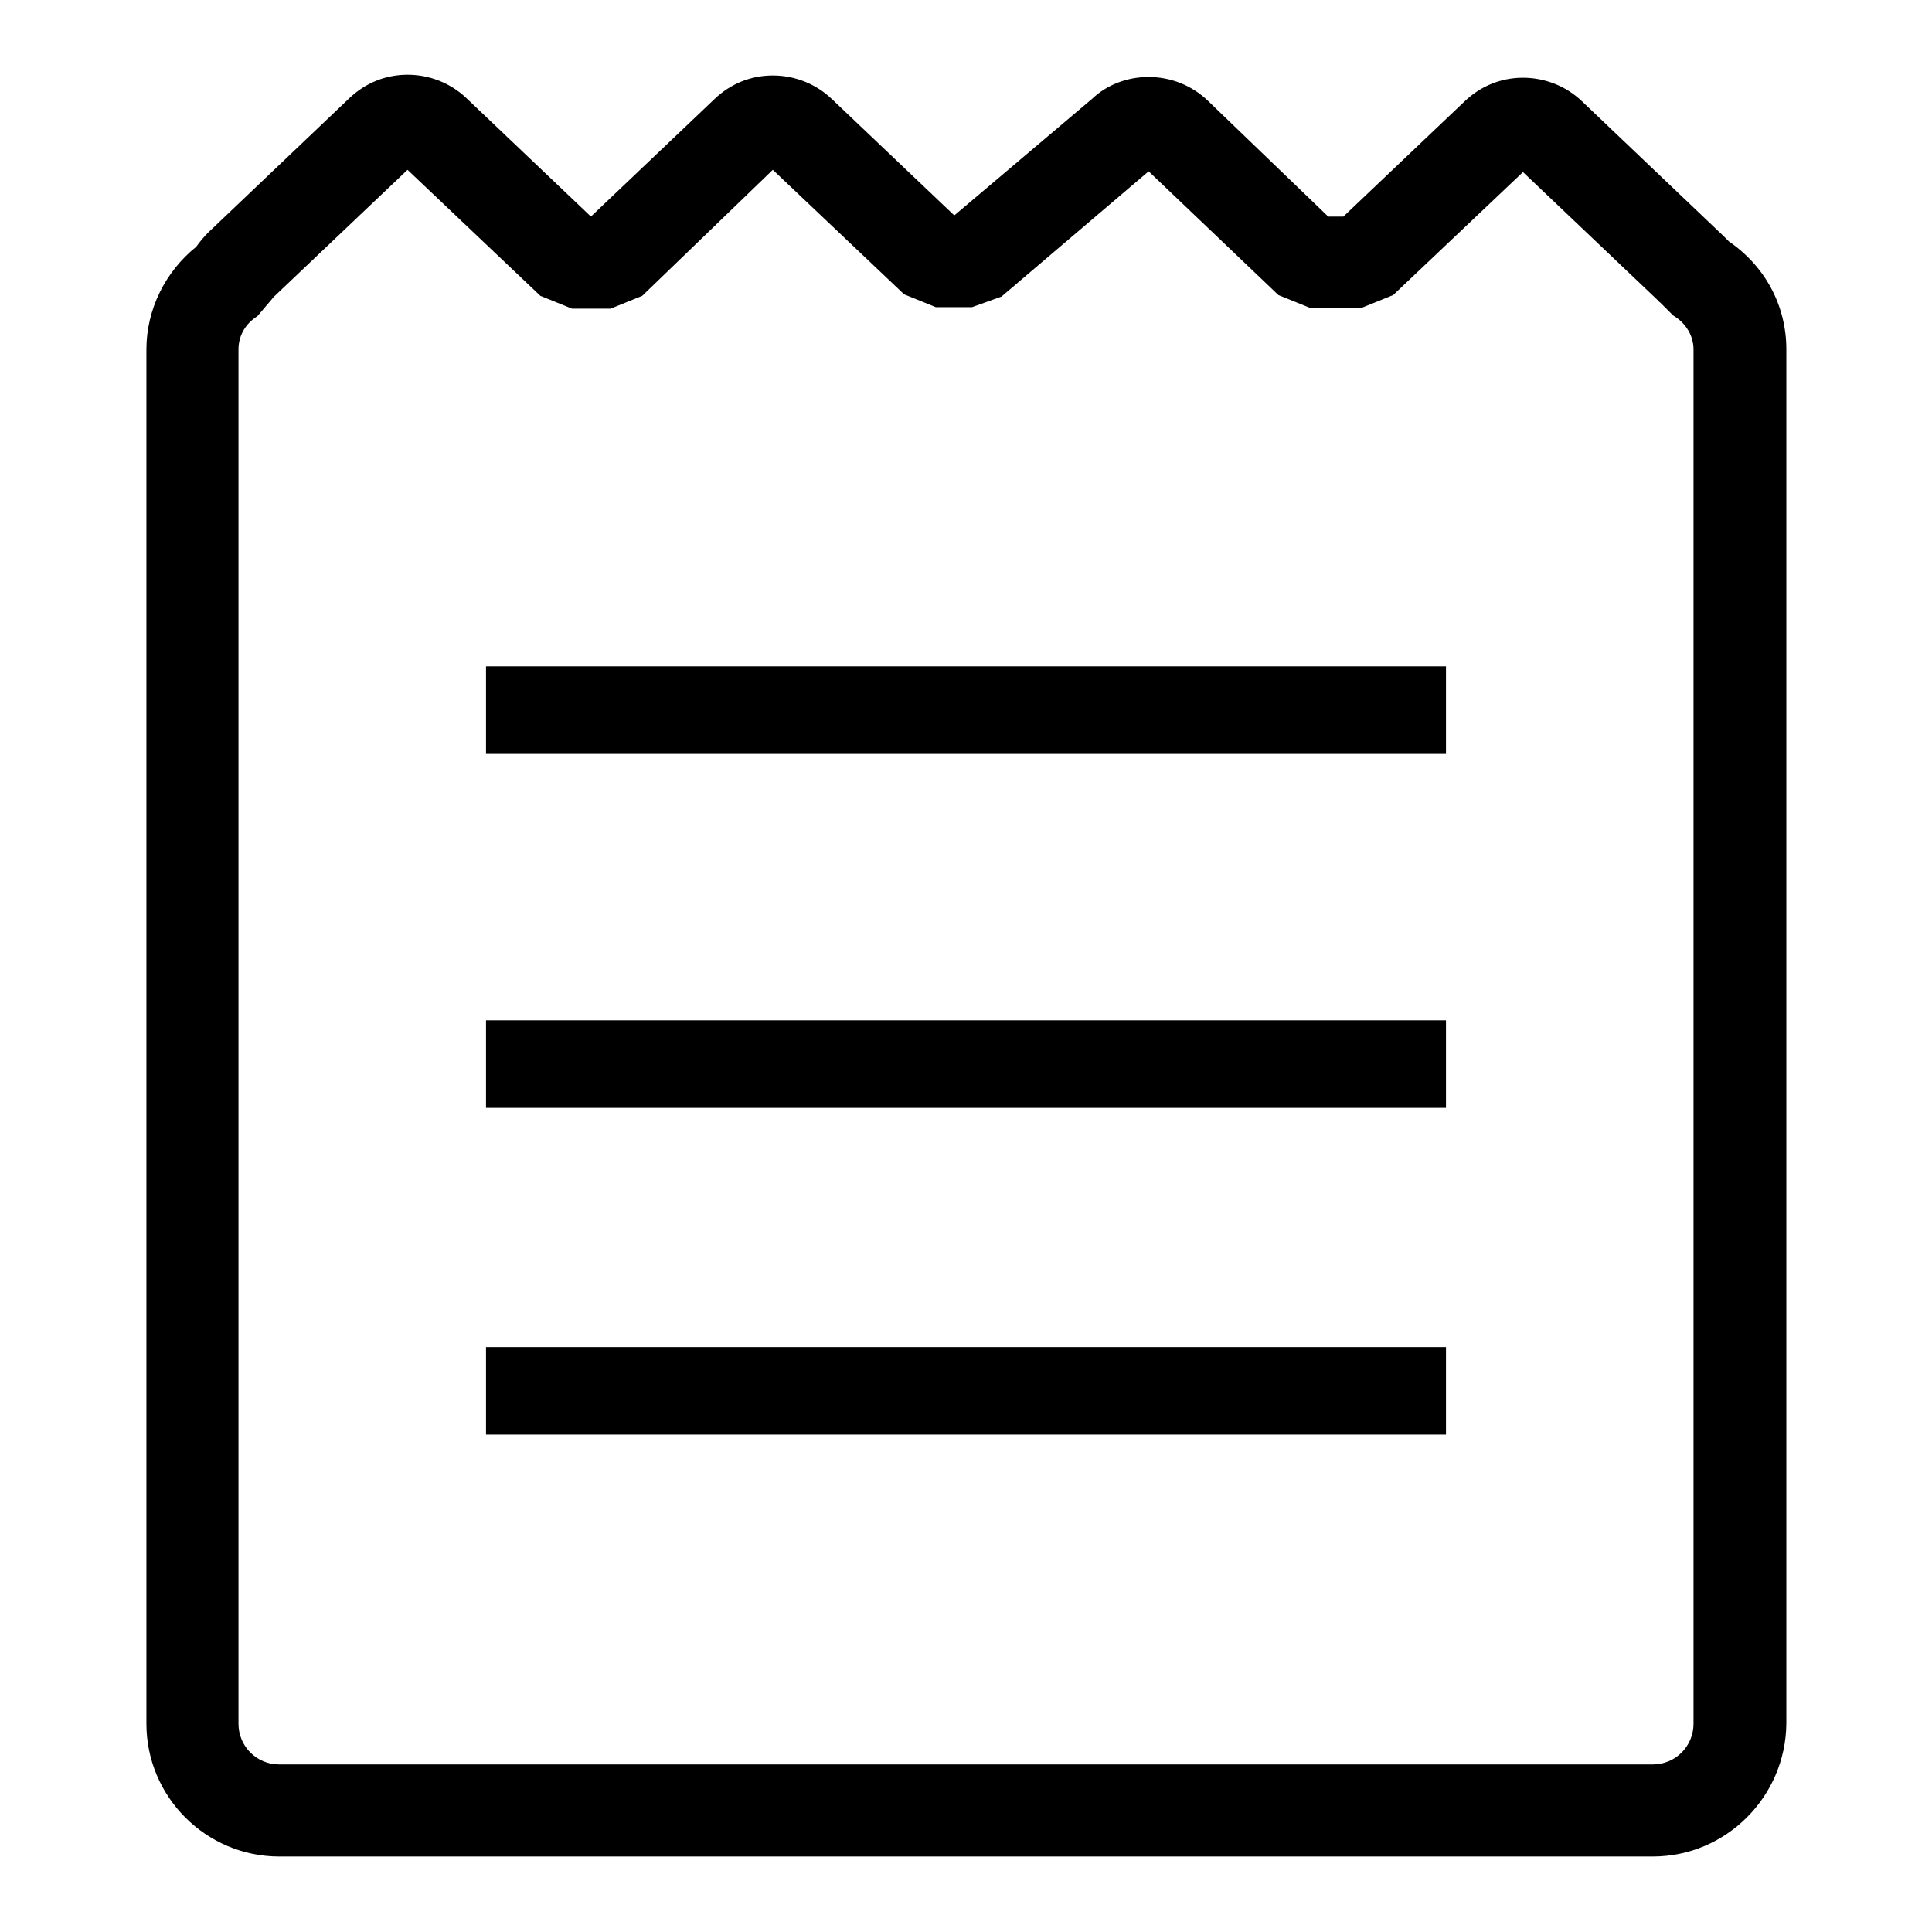
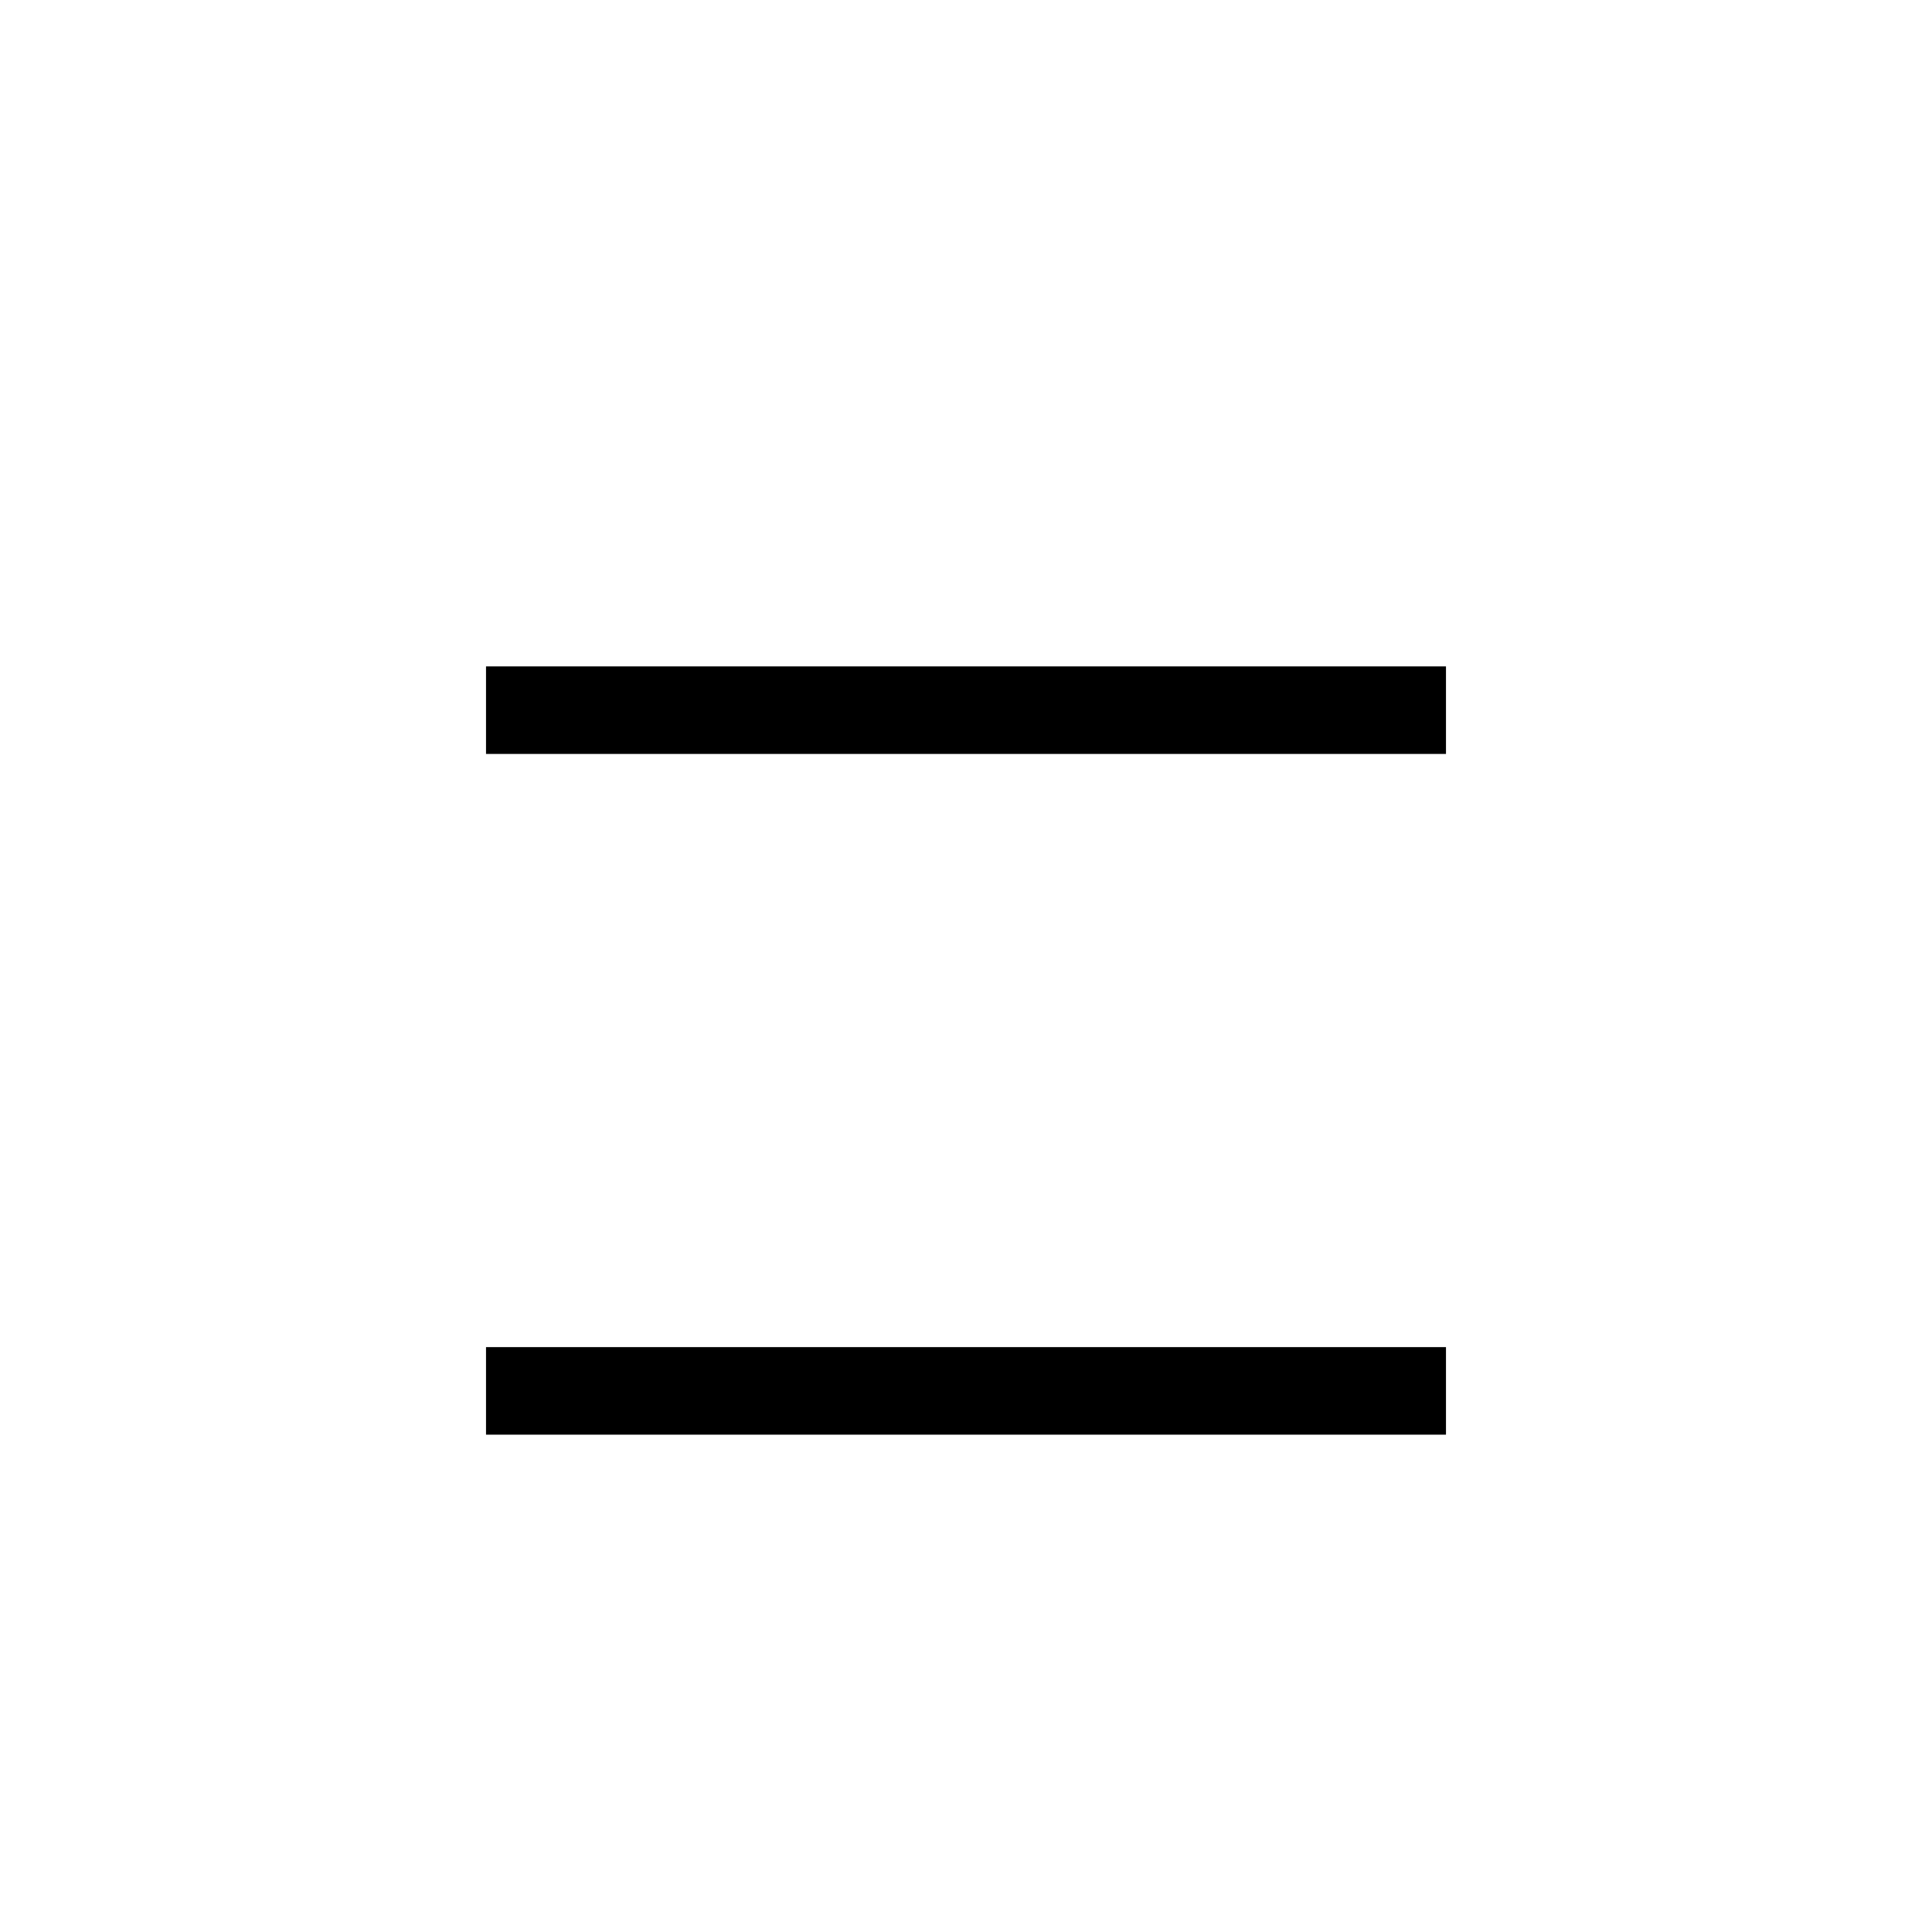
<svg xmlns="http://www.w3.org/2000/svg" version="1.1" x="0px" y="0px" viewBox="0 0 256 256" enable-background="new 0 0 256 256" xml:space="preserve">
  <g>
    <g>
-       <path fill="#000000" d="M219,246H37c-9.7,0-17.6-7.9-17.6-17.6V46.3c0-5.3,2.5-10.3,6.6-13.6c0.5-0.7,1-1.3,1.6-1.9l18.7-17.8c2.1-2,4.8-3.1,7.7-3.1c2.9,0,5.7,1.1,7.8,3.1l16.4,15.6h0.2l16.3-15.5c2.1-2,4.8-3.1,7.7-3.1c2.9,0,5.7,1.1,7.8,3.1l16.2,15.4h0.1l18.2-15.4c2-1.9,4.7-2.9,7.5-2.9c2.9,0,5.7,1.1,7.8,3.1L176,28.7h2l16.1-15.3c2.1-2,4.8-3.1,7.7-3.1c2.9,0,5.7,1.1,7.8,3.1l18.8,17.9c0.2,0.2,0.5,0.5,0.7,0.7c4.8,3.3,7.6,8.5,7.6,14.3v182.1C236.6,238.1,228.7,246,219,246z M36.4,39.2l-2.3,2.7c-1.6,1-2.5,2.6-2.5,4.4v182.1c0,3,2.4,5.4,5.4,5.4h182c3,0,5.4-2.4,5.4-5.4V46.3c0-1.8-1-3.5-2.7-4.5l-1.9-1.9c0,0,0,0.1,0.2,0.2l-18.2-17.3l-17.2,16.3l-4.2,1.7h-6.8l-4.2-1.7l-17.2-16.4l-19.5,16.6l-3.9,1.4H124l-4.2-1.7l-17.4-16.5L85.1,39.2l-4.2,1.7h-5.1l-4.2-1.7L54,22.5L36,39.6C36.1,39.5,36.3,39.4,36.4,39.2z" />
      <path fill="#000000" d="M64.4,88.3h127.2v11.6H64.4V88.3z" />
-       <path fill="#000000" d="M64.4,135.2h127.2v11.6H64.4V135.2z" />
      <path fill="#000000" d="M64.4,178.5h127.2v11.6H64.4V178.5z" />
    </g>
  </g>
</svg>